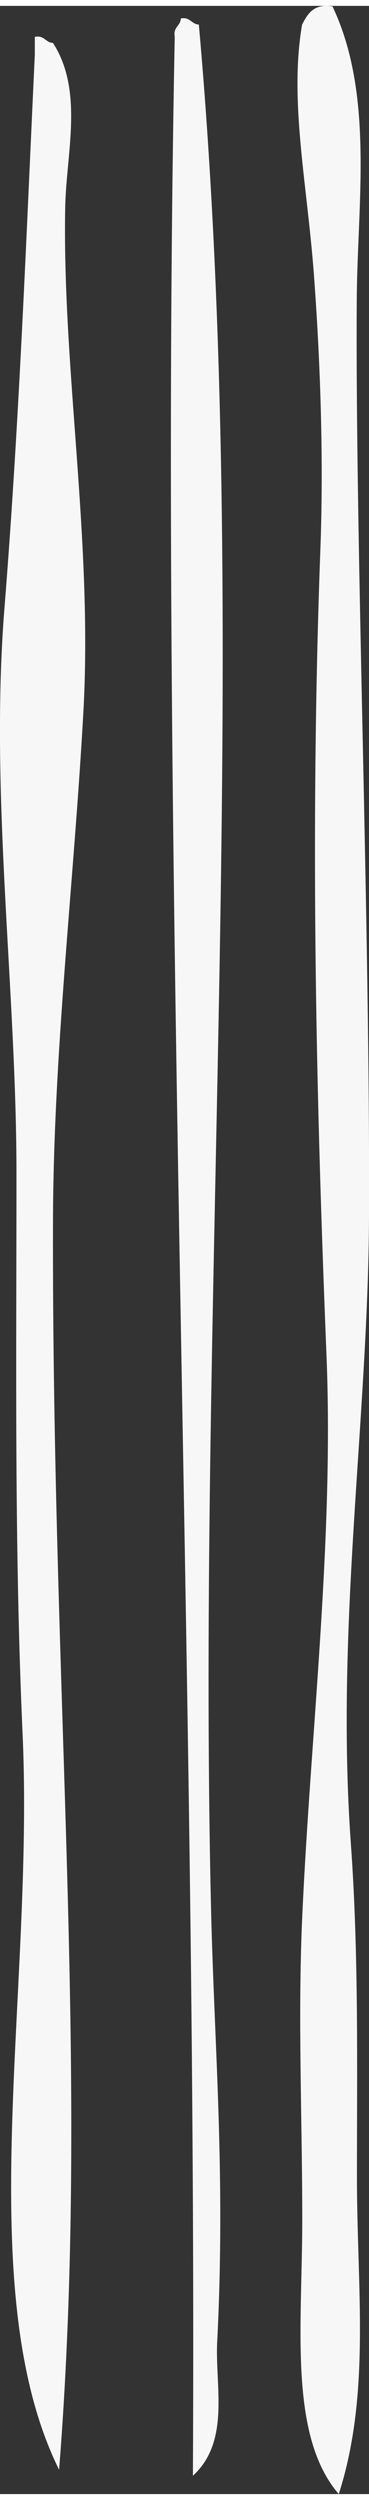
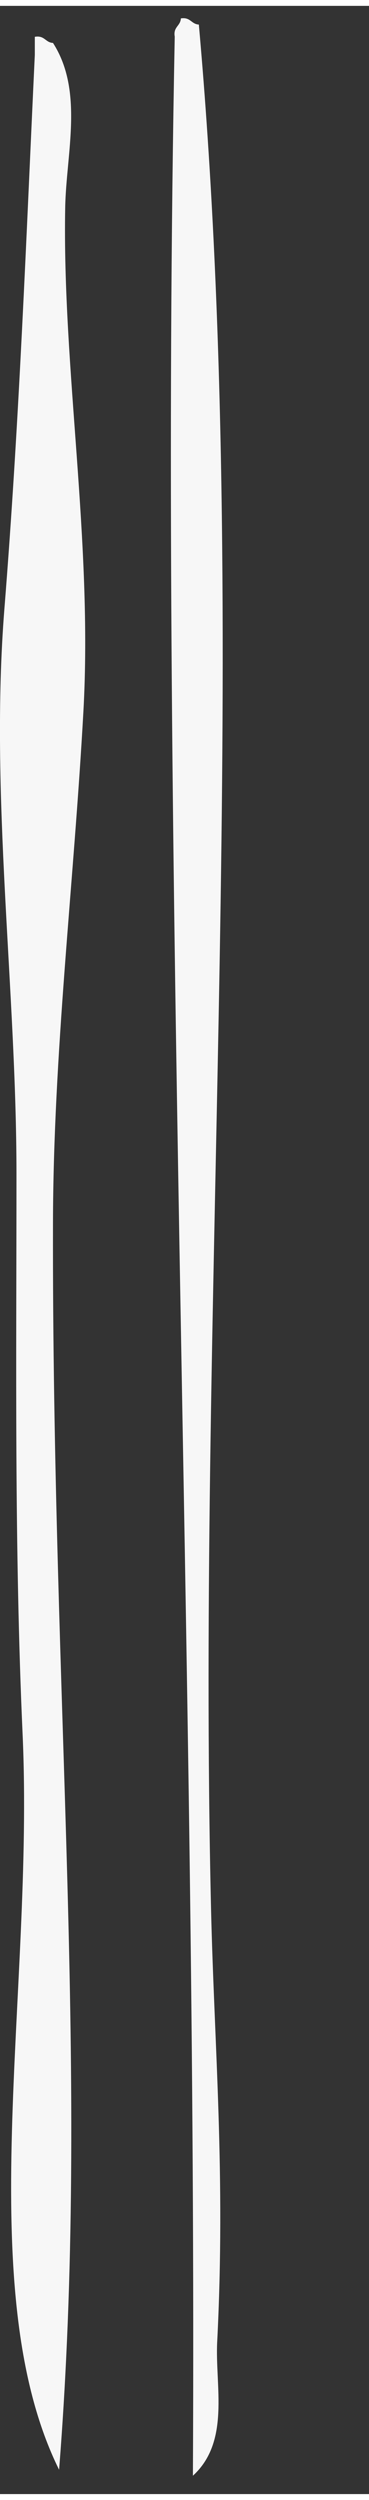
<svg xmlns="http://www.w3.org/2000/svg" id="Layer_1" data-name="Layer 1" width="3in" height="20.3in" viewBox="0 0 217.3 1463.5">
  <rect x="0" y="0" width="217.3" height="1463.5" fill="#333333" stroke="none" />
  <defs>
    <style>
      .cls-1 {
        fill: #f7f7f7;
        stroke-width: 0px;
      }
    </style>
  </defs>
  <path class="cls-1" d="M20.5,18.2c5.8-1,6.2,3.4,10.7,3.6,18.2,28.3,7.8,65,7.2,96.6-1.8,94.7,16.3,196.3,10.7,296.9-5.6,101-17.7,200.6-17.9,300.5-.6,283.5,21.9,502,3.6,733.4-52.3-105.8-14.6-280-21.5-432.9-4.9-109.1-3.6-219.3-3.6-329.1S-6.1,464.2,2.6,354.5C11.5,243,15.5,134.8,20.5,28.9v-10.7Z" />
  <path class="cls-1" d="M106.4,7.4c5.8-1,6.2,3.4,10.7,3.6,31.7,355.1-1.4,743.6,7.2,1109,1.9,80.2,8.6,155.5,3.6,254-1.3,26,7.8,58.5-14.3,78.7,2.5-486.9-20-959.5-10.7-1434.6-1-5.8,3.4-6.2,3.6-10.7Z" />
-   <path class="cls-1" d="M195.8.3c24.5,51.7,14.7,115.6,14.3,171.7-1,143.1,7.9,367.9,7.2,540.2-.5,118.7-19.8,241.6-10.7,368.5,4.7,65,3.6,131.6,3.6,196.8s8.2,127-10.7,186c-29.7-34.5-21.5-99.3-21.5-161s-2.7-119.1,0-178.9c4.8-106.6,18.6-220.7,14.3-329.1-5.8-143.8-10-303.4-3.6-475.8,1.9-51.7,0-107.6-3.6-157.4-3.9-55.6-15-104.9-7.2-150.3,3.3-6.3,6.7-12.4,17.9-10.7Z" />
</svg>